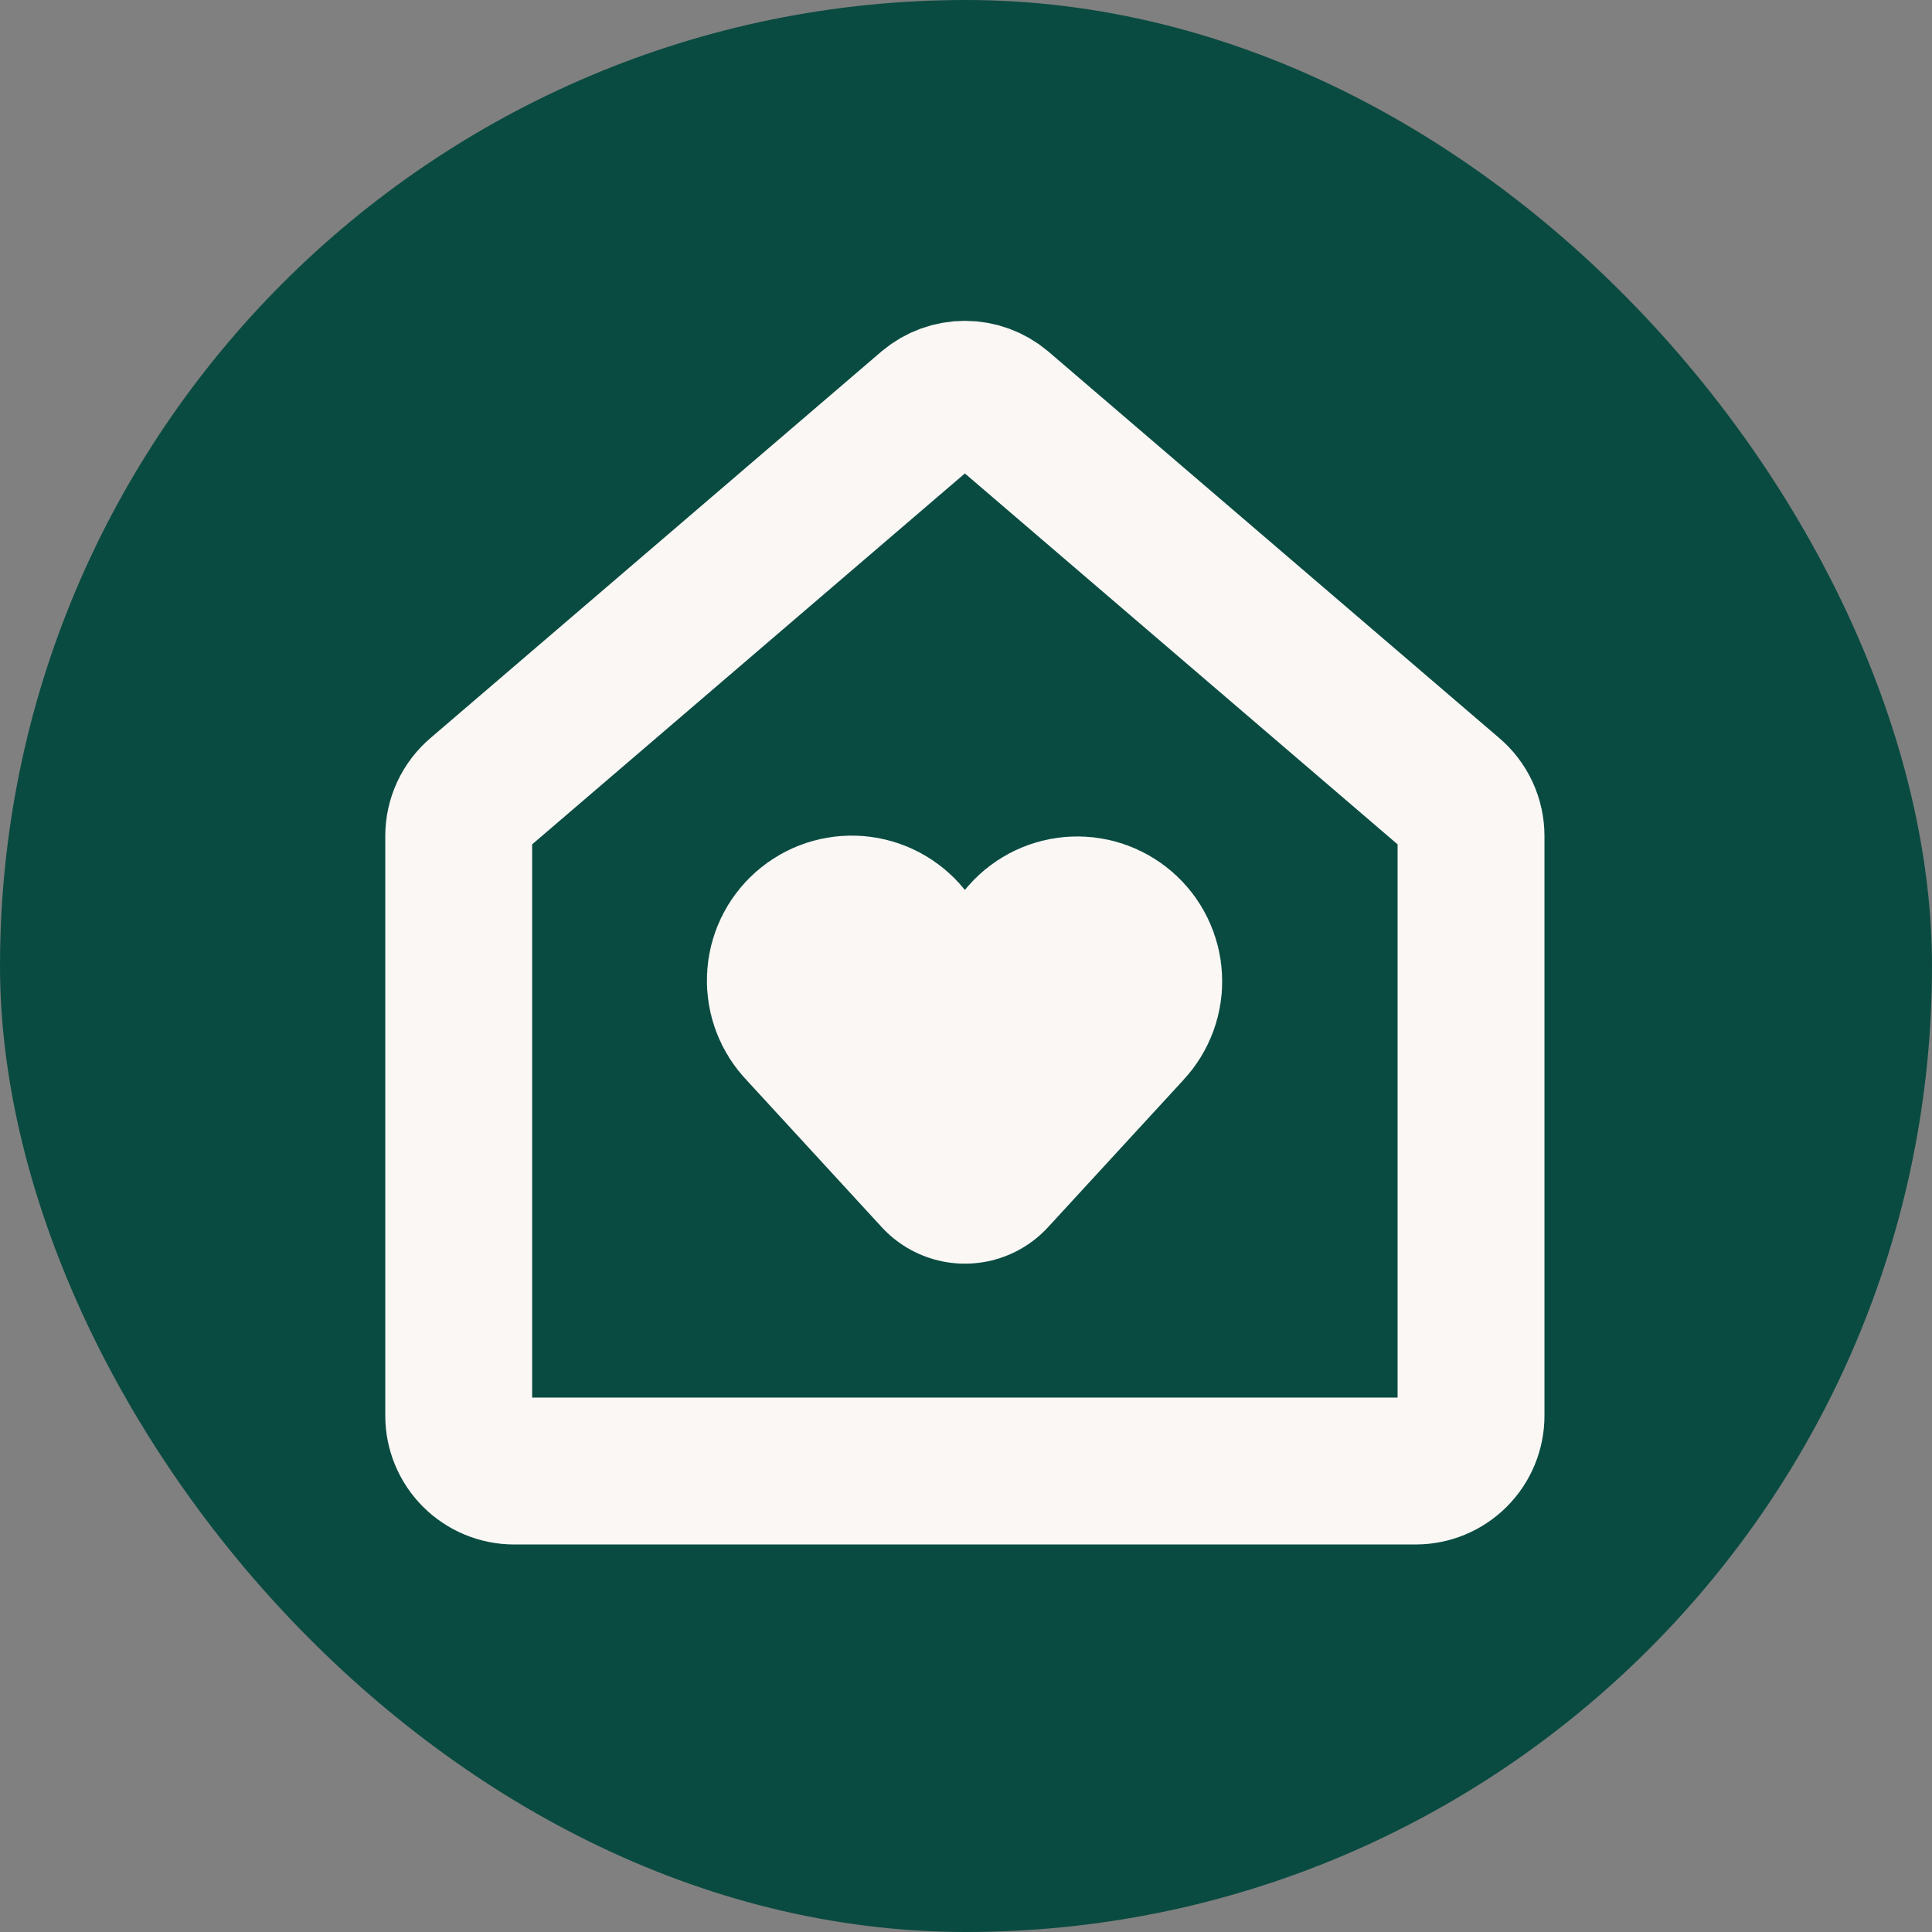
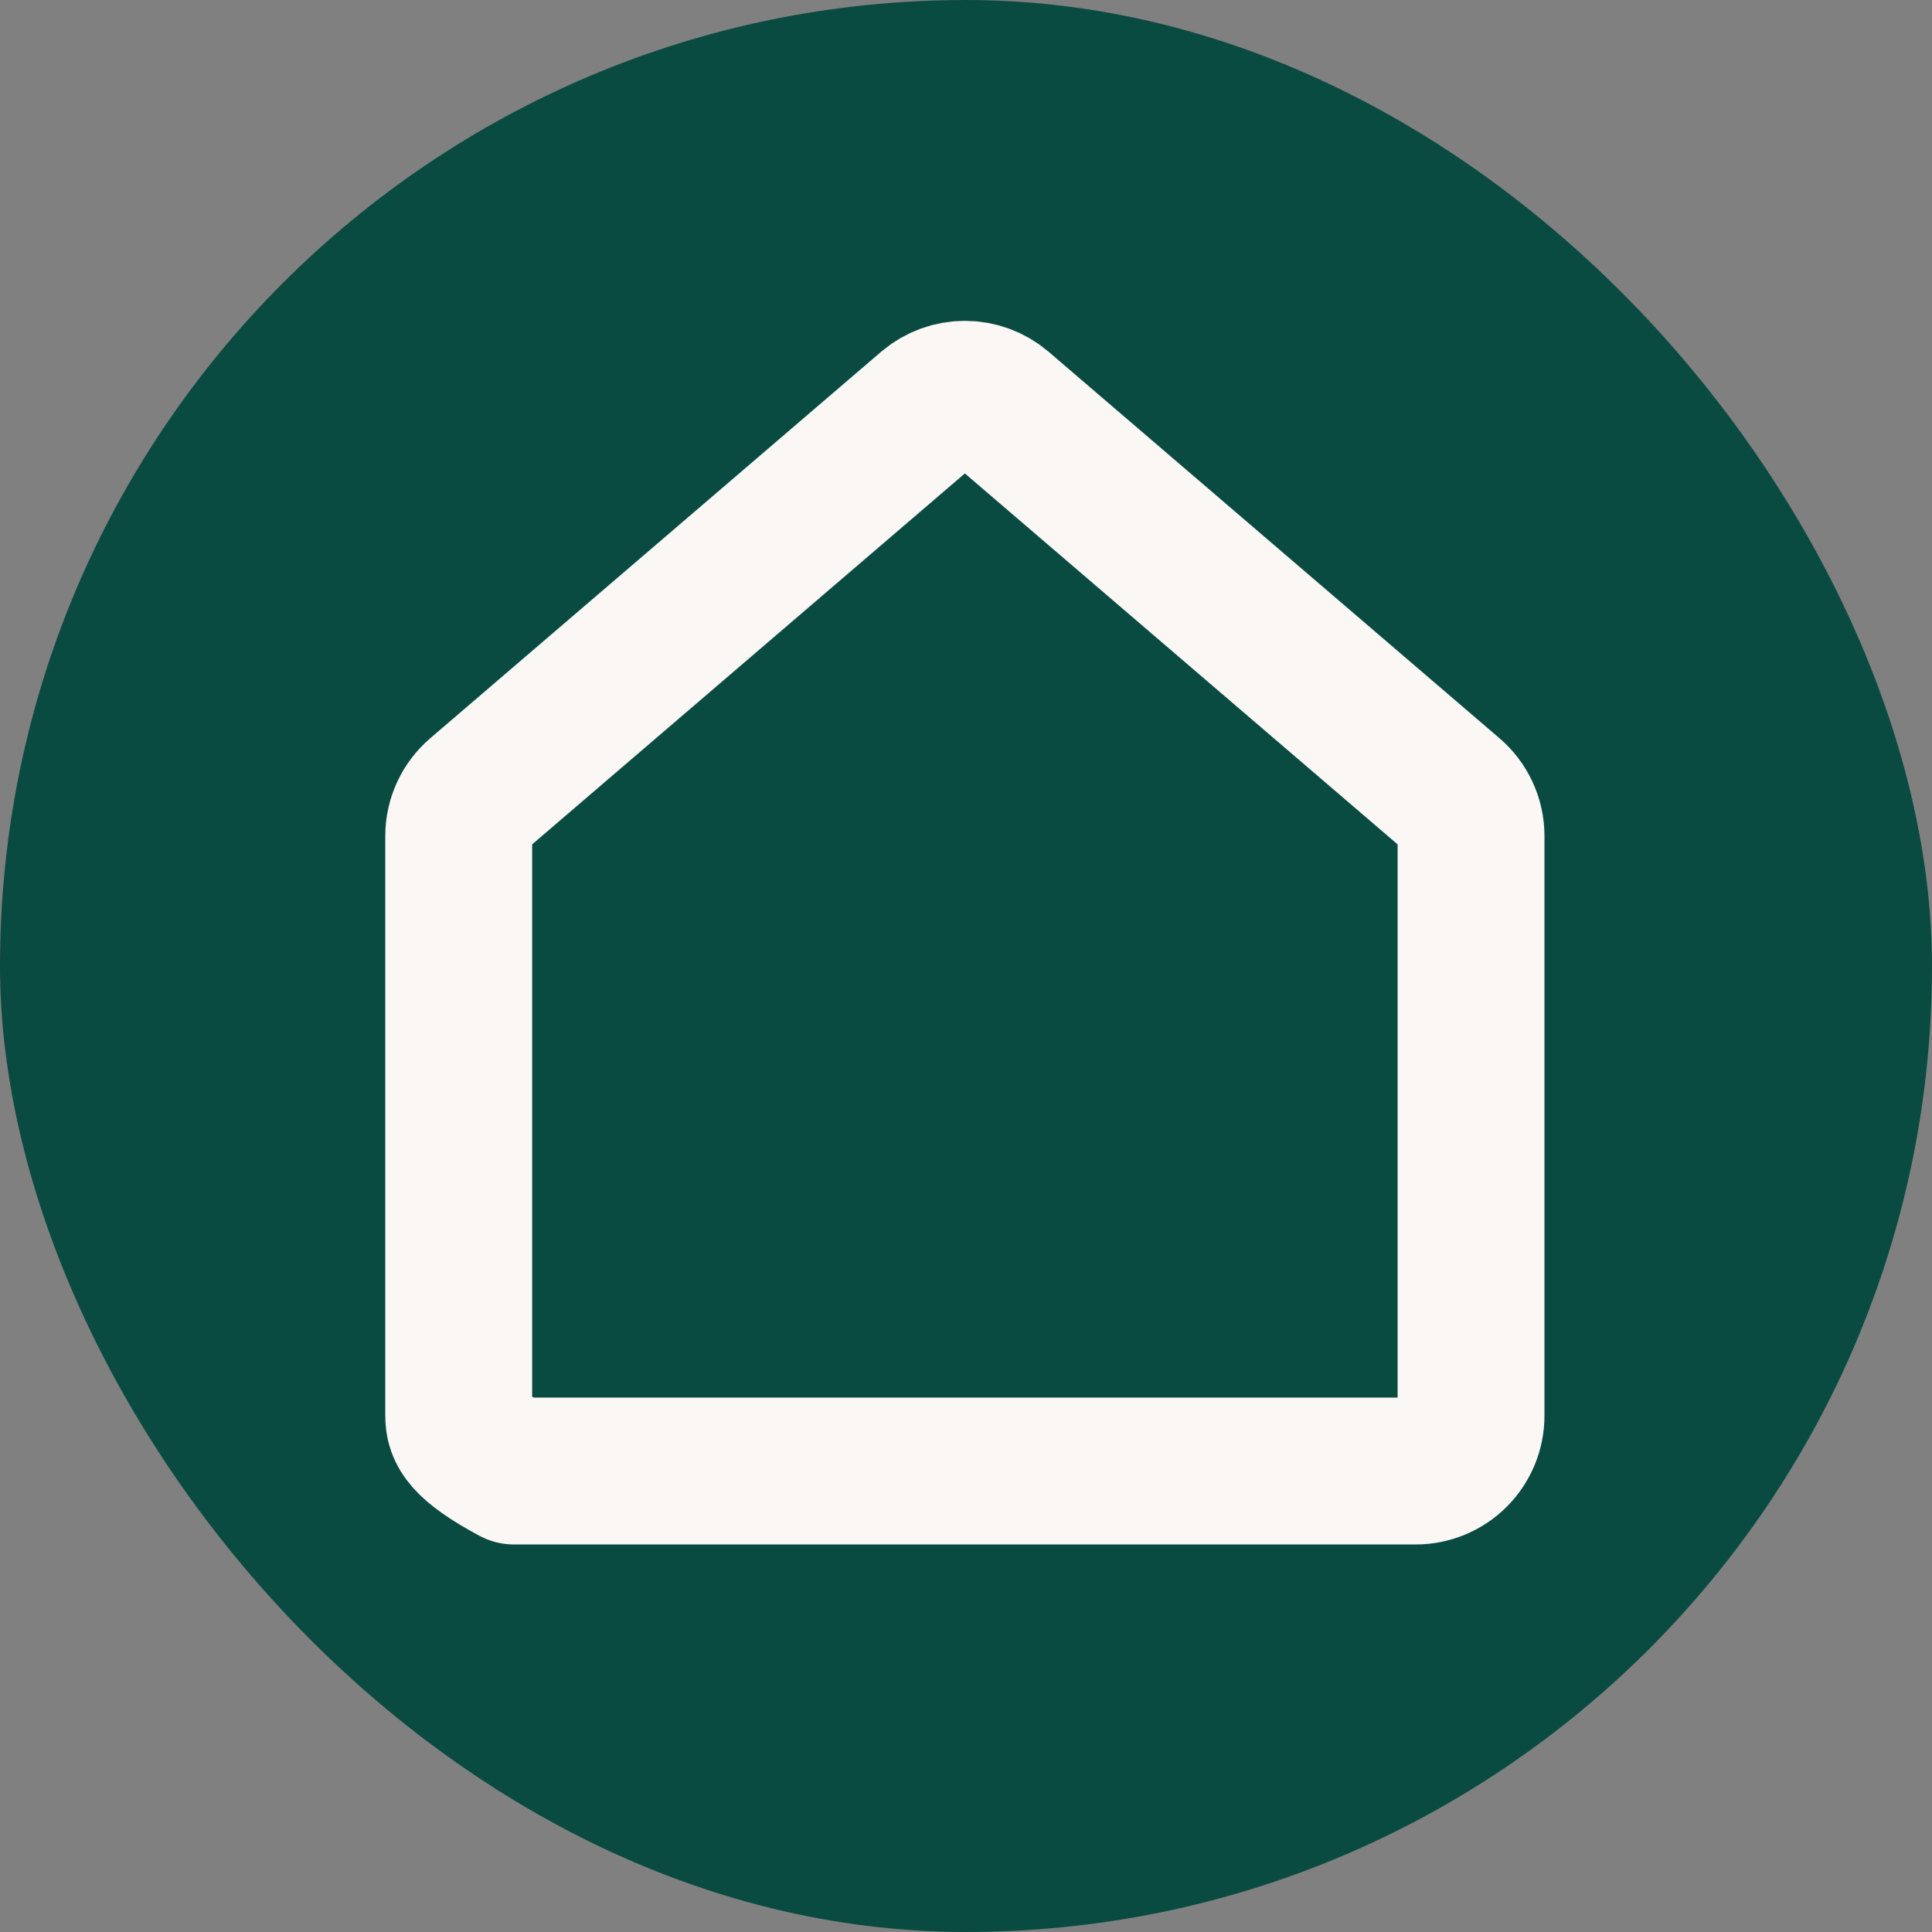
<svg xmlns="http://www.w3.org/2000/svg" fill="none" viewBox="0 0 171 171" height="171" width="171">
  <rect x="0" y="0" width="171" height="171" fill="#808080" stroke="none" />
  <rect fill="#0A4B41" rx="85.5" height="171" width="171" />
-   <path stroke-linejoin="round" stroke-linecap="round" stroke-width="20" stroke="#FAF7F5" d="M75.637 83.968C76.017 84.002 76.387 84.112 76.723 84.292C77.059 84.472 77.357 84.718 77.595 85.016C79.485 87.375 82.34 88.754 85.363 88.765C88.386 88.776 91.251 87.42 93.159 85.075C93.398 84.78 93.695 84.536 94.031 84.359C94.367 84.181 94.735 84.074 95.114 84.042C95.492 84.011 95.873 84.055 96.234 84.174C96.595 84.293 96.928 84.483 97.213 84.734C97.499 84.984 97.731 85.29 97.896 85.632C98.061 85.975 98.155 86.347 98.172 86.726C98.19 87.106 98.131 87.485 97.999 87.841C97.866 88.197 97.663 88.522 97.402 88.798L97.305 88.903L85.403 101.846L73.497 88.893C73.449 88.841 73.4 88.789 73.351 88.738C73.087 88.462 72.881 88.137 72.747 87.78C72.612 87.423 72.551 87.042 72.568 86.66C72.584 86.279 72.677 85.905 72.842 85.561C73.007 85.217 73.241 84.91 73.528 84.659C73.815 84.407 74.15 84.216 74.512 84.097C74.875 83.979 75.257 83.935 75.637 83.968Z" />
-   <path stroke-linejoin="round" stroke-linecap="round" stroke-width="13" stroke="#FAF7F5" d="M40.6 73.999C40.6 73.286 40.755 72.581 41.055 71.934C41.355 71.288 41.793 70.715 42.337 70.255C42.349 70.245 42.36 70.235 42.372 70.225L82.251 36.042C83.133 35.302 84.248 34.897 85.4 34.897C86.558 34.897 87.679 35.307 88.563 36.054L128.428 70.225C128.44 70.235 128.452 70.245 128.463 70.255C129.008 70.715 129.445 71.288 129.745 71.934C130.045 72.581 130.2 73.286 130.2 73.999V125.3C130.2 126.599 129.684 127.846 128.765 128.764C127.846 129.683 126.6 130.2 125.3 130.2H45.501C44.201 130.2 42.955 129.683 42.036 128.764C41.117 127.846 40.6 126.599 40.6 125.3V73.999Z" />
+   <path stroke-linejoin="round" stroke-linecap="round" stroke-width="13" stroke="#FAF7F5" d="M40.6 73.999C40.6 73.286 40.755 72.581 41.055 71.934C41.355 71.288 41.793 70.715 42.337 70.255C42.349 70.245 42.36 70.235 42.372 70.225L82.251 36.042C83.133 35.302 84.248 34.897 85.4 34.897C86.558 34.897 87.679 35.307 88.563 36.054L128.428 70.225C128.44 70.235 128.452 70.245 128.463 70.255C129.008 70.715 129.445 71.288 129.745 71.934C130.045 72.581 130.2 73.286 130.2 73.999V125.3C130.2 126.599 129.684 127.846 128.765 128.764C127.846 129.683 126.6 130.2 125.3 130.2H45.501C41.117 127.846 40.6 126.599 40.6 125.3V73.999Z" />
</svg>